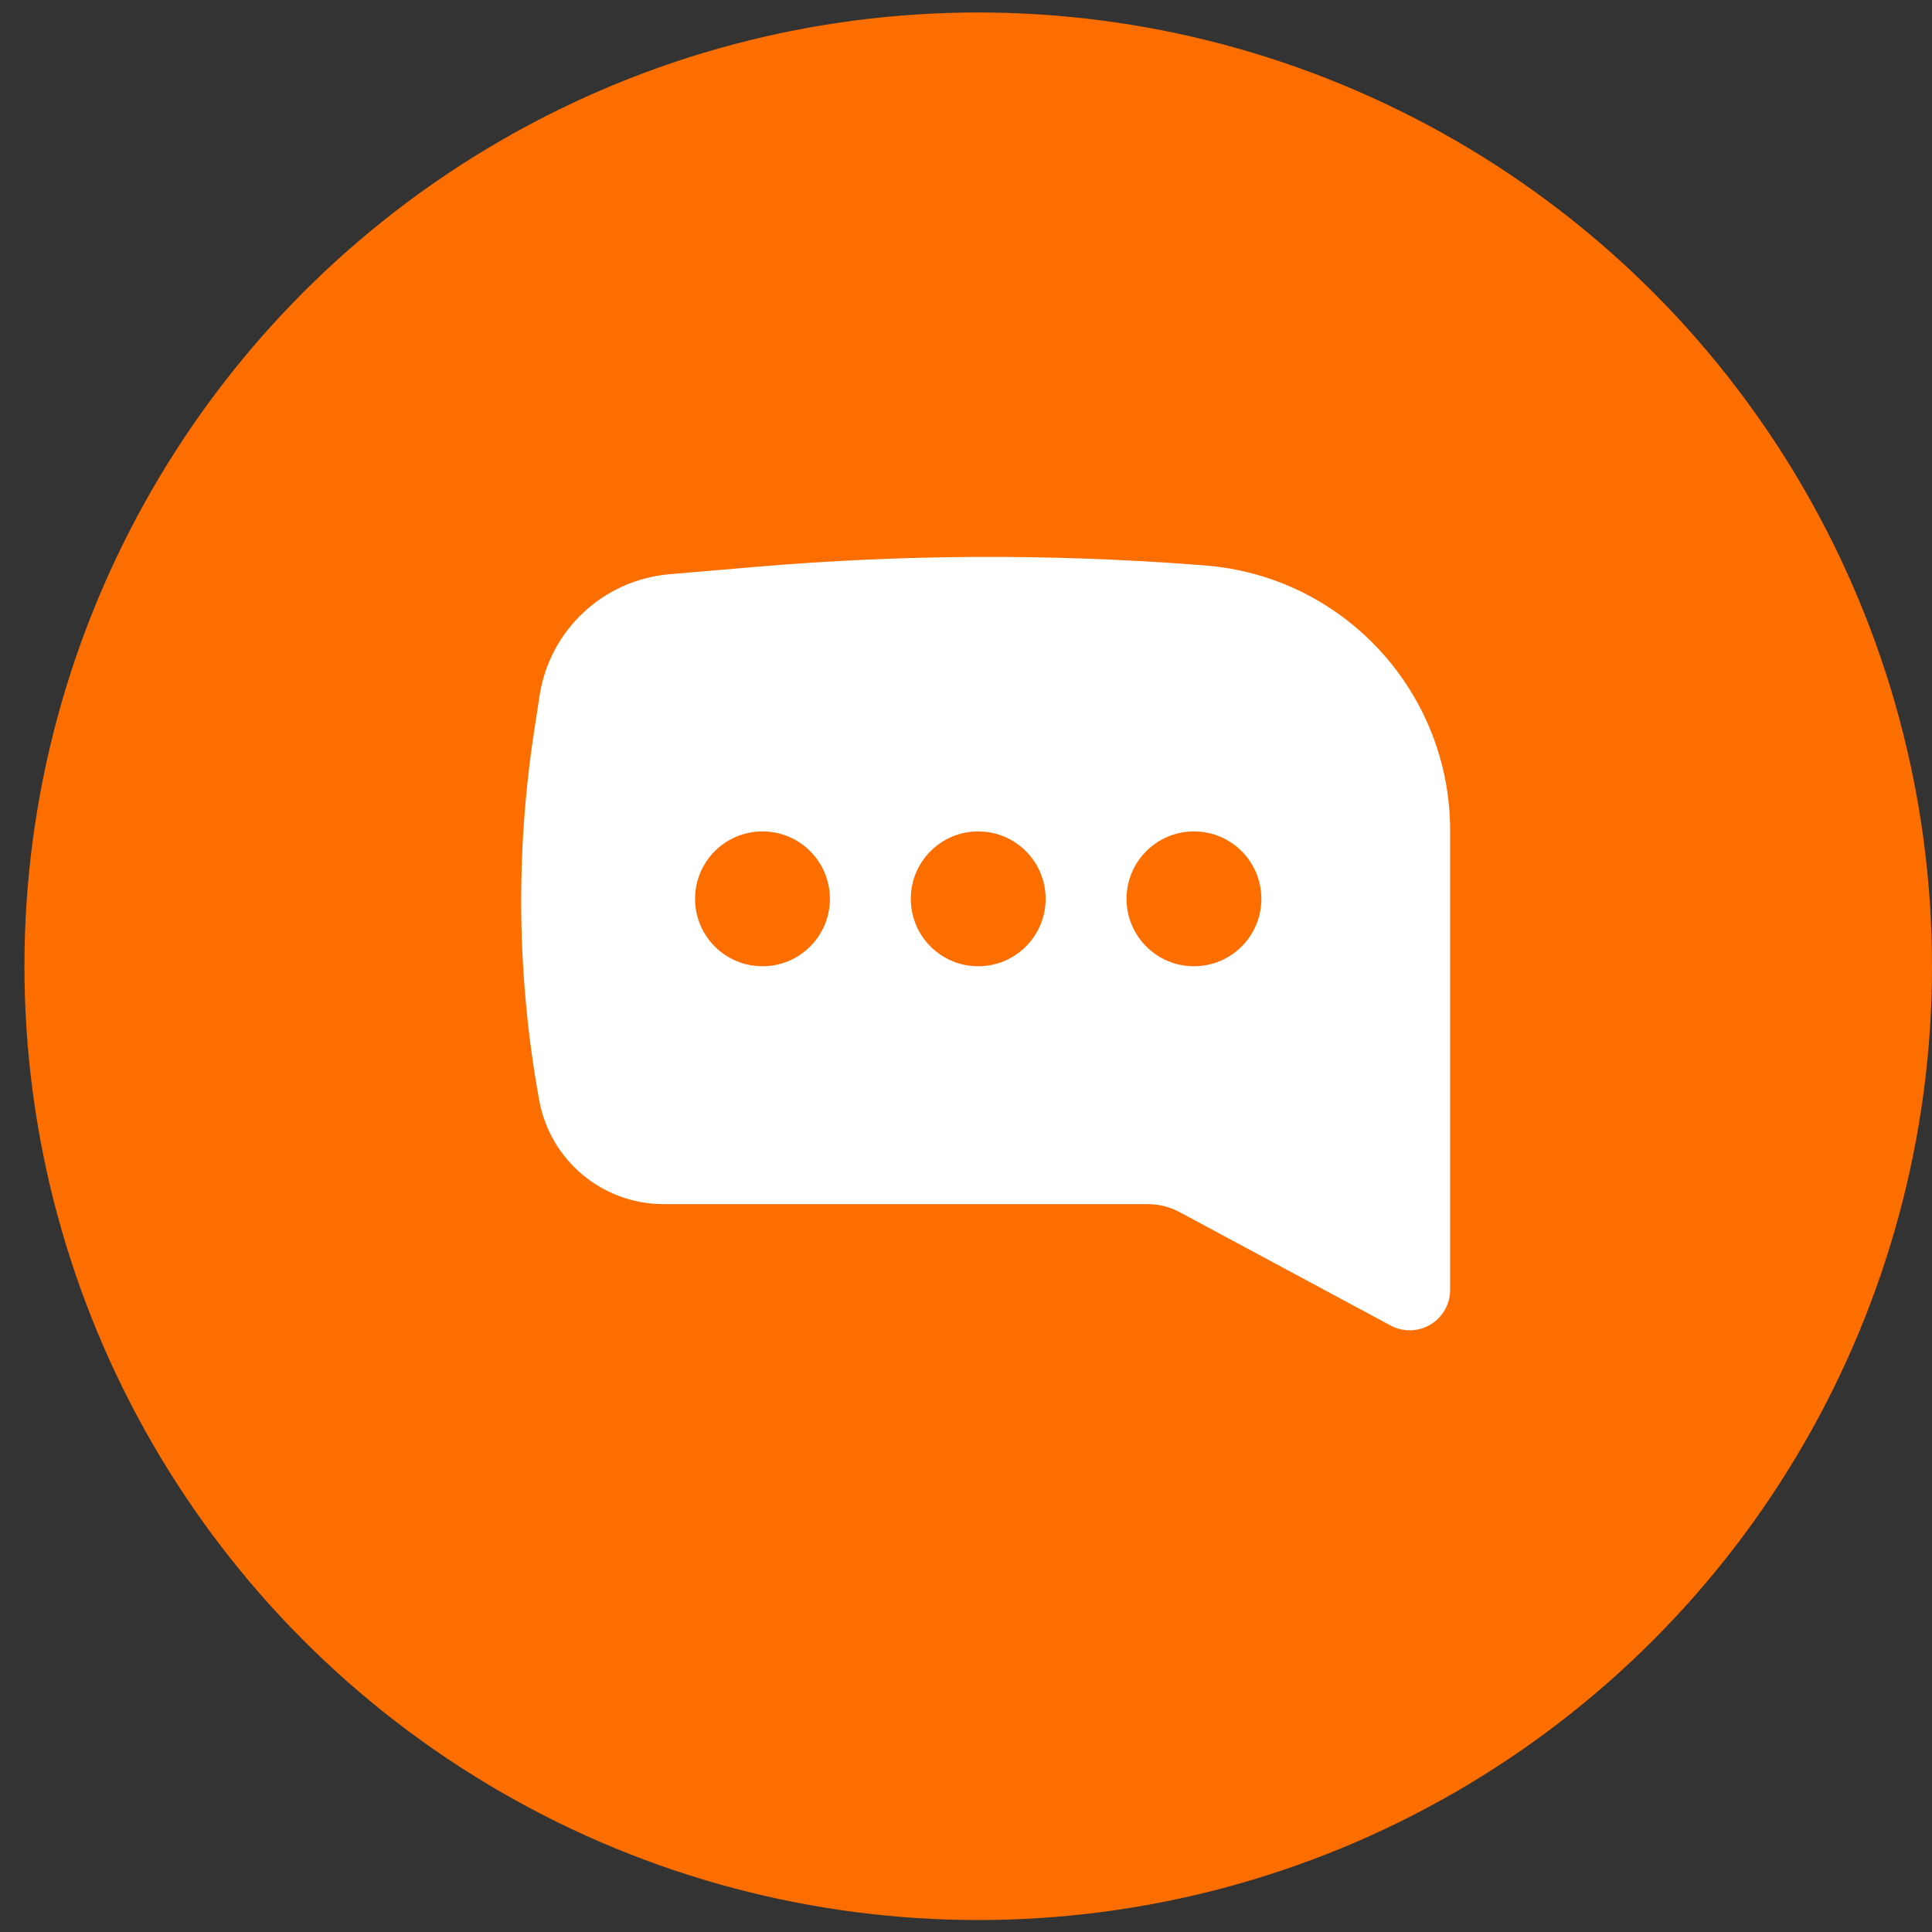
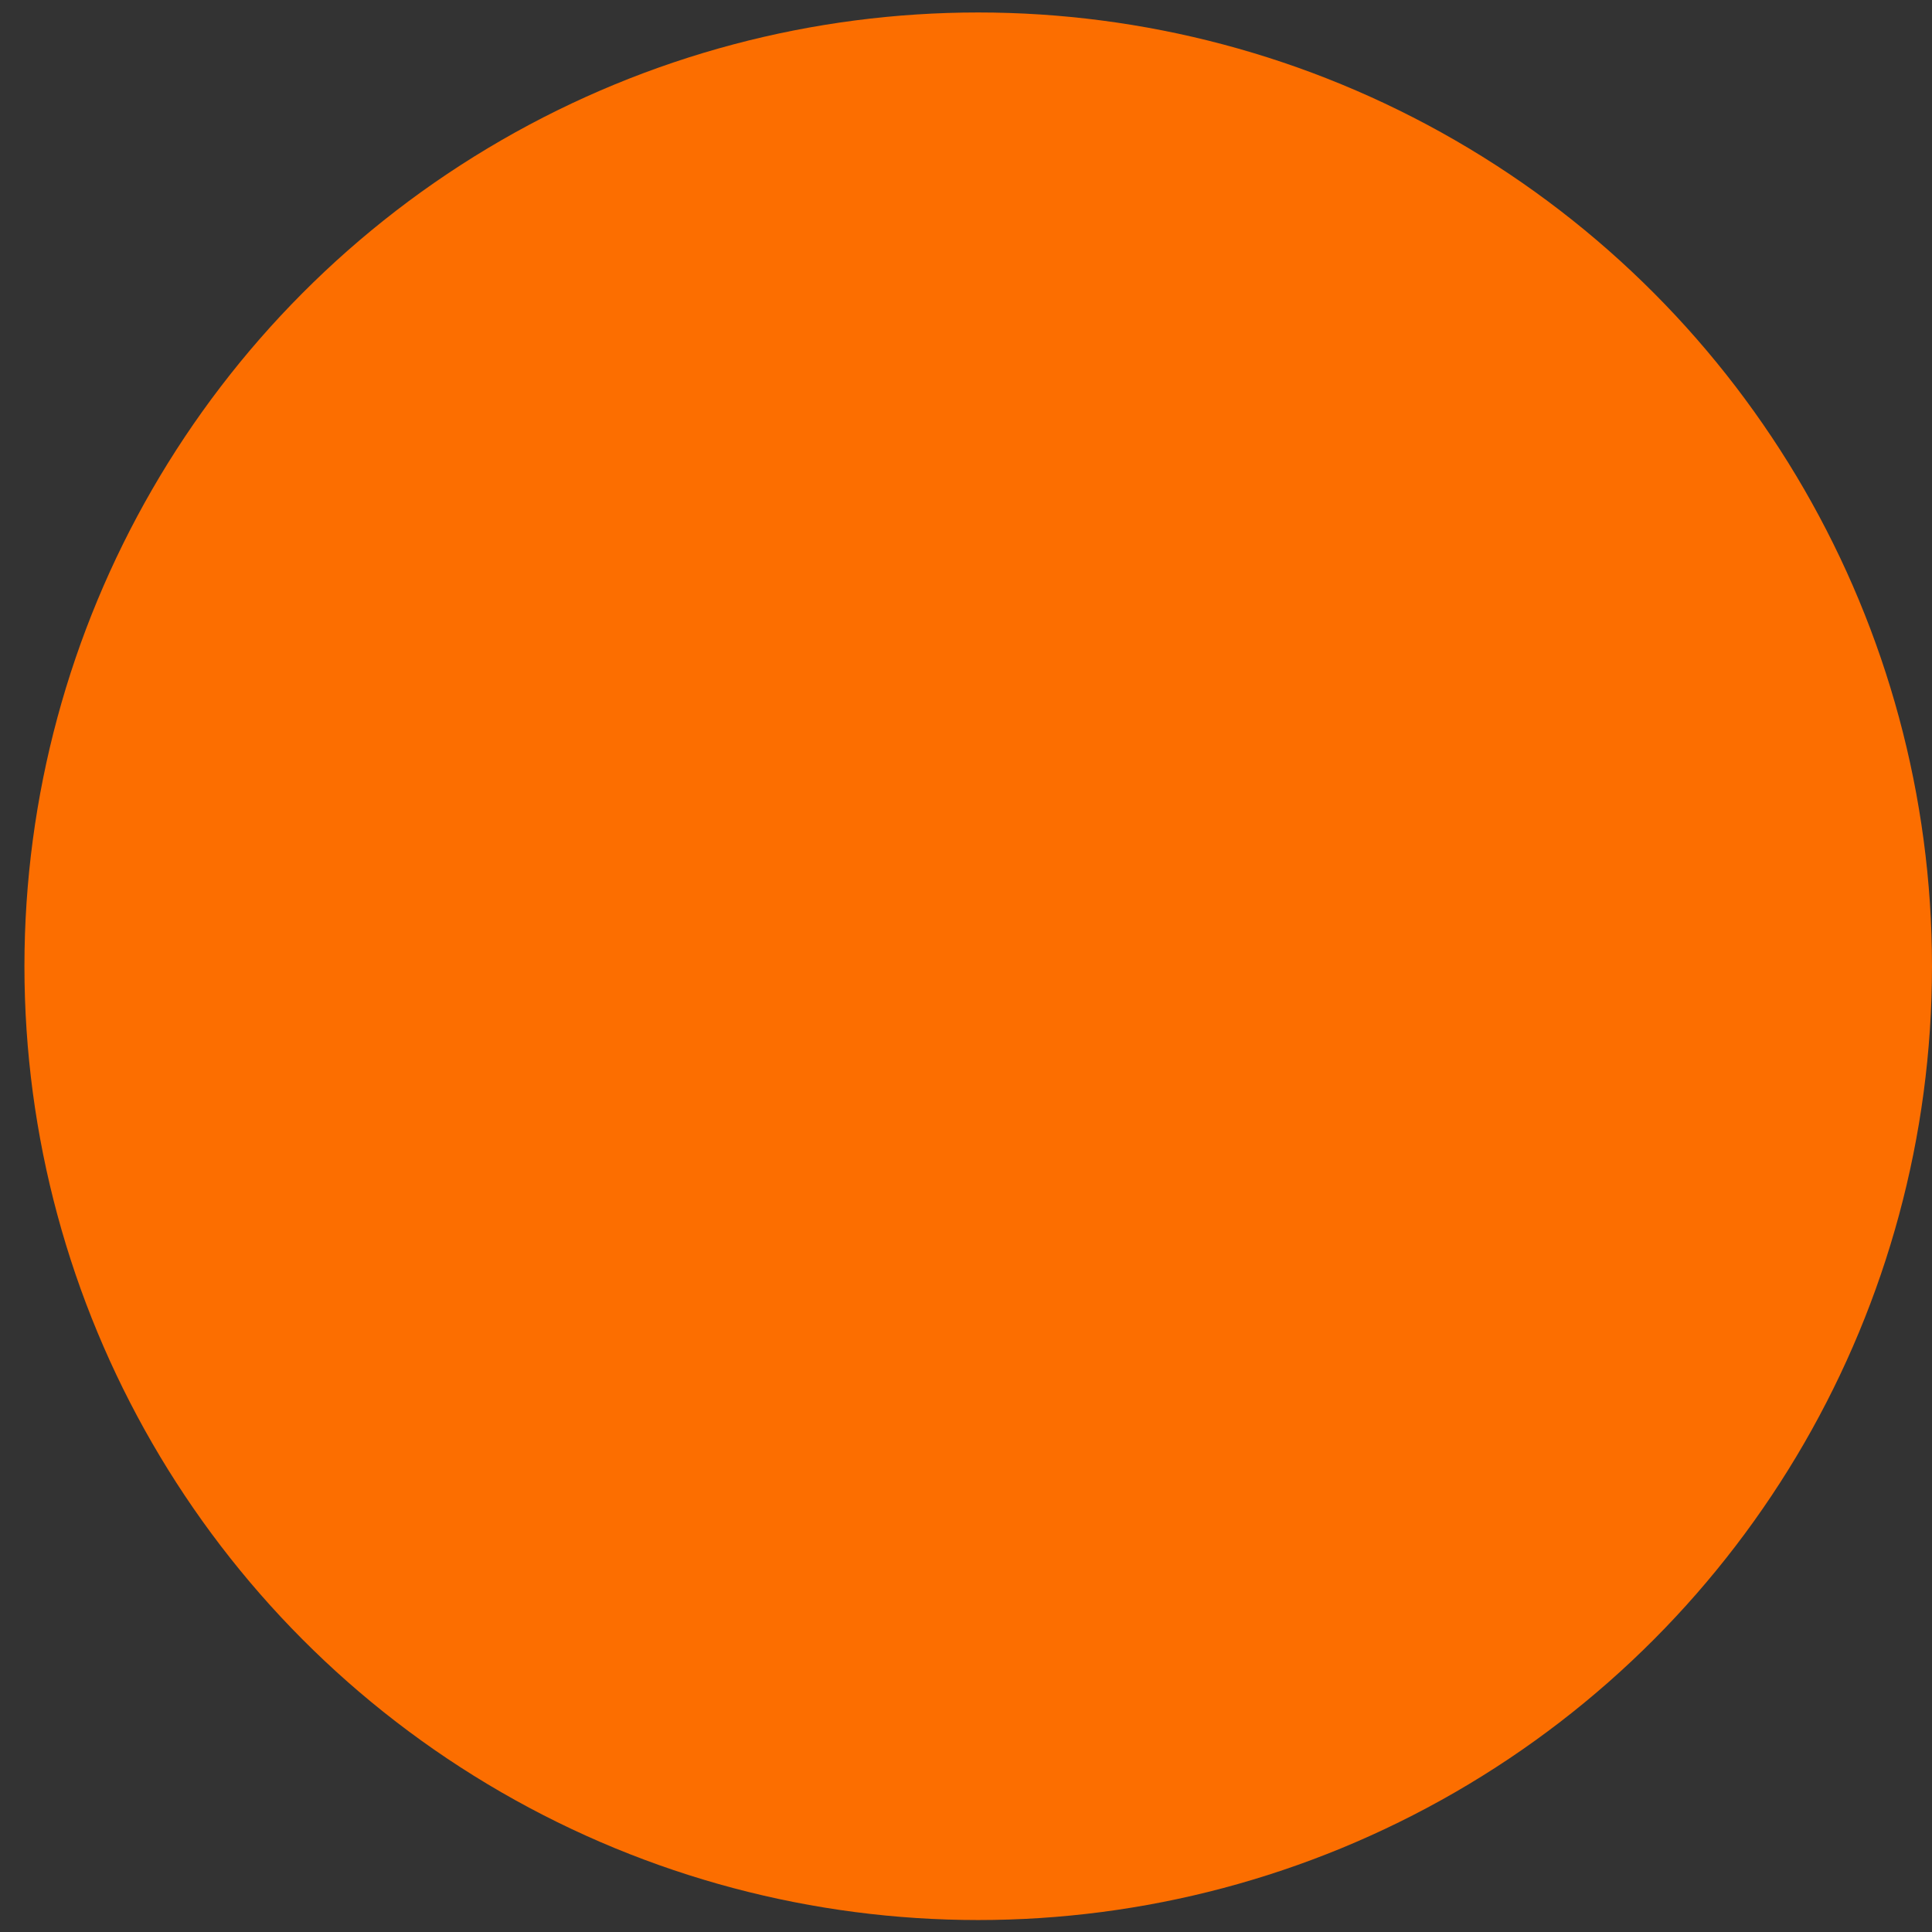
<svg xmlns="http://www.w3.org/2000/svg" width="68" height="68" viewBox="0 0 68 68" fill="none">
  <rect x="0" y="0" width="68" height="68" fill="#333333" stroke="none" />
  <circle cx="34.43" cy="34.009" r="33.57" fill="#FC6E00" />
-   <path fill-rule="evenodd" clip-rule="evenodd" d="M42.02 19.872C36.901 19.487 31.76 19.512 26.646 19.948L23.563 20.211C21.235 20.41 19.345 22.176 18.991 24.486L18.797 25.755C18.137 30.06 18.199 34.445 18.979 38.73C19.365 40.844 21.206 42.381 23.355 42.381H40.395C40.787 42.381 41.173 42.478 41.519 42.663L48.943 46.653C49.384 46.89 49.917 46.878 50.347 46.621C50.777 46.364 51.04 45.9 51.04 45.399V29.231C51.04 24.336 47.267 20.268 42.386 19.9L42.02 19.872ZM42.023 29.263C43.334 29.263 44.396 30.326 44.396 31.636C44.396 32.947 43.334 34.009 42.023 34.009C40.713 34.009 39.65 32.947 39.65 31.636C39.65 30.326 40.713 29.263 42.023 29.263ZM34.43 29.263C35.74 29.263 36.803 30.326 36.803 31.636C36.803 32.947 35.74 34.009 34.43 34.009C33.12 34.009 32.057 32.947 32.057 31.636C32.057 30.326 33.12 29.263 34.43 29.263ZM29.21 31.636C29.21 30.326 28.147 29.263 26.837 29.263C25.526 29.263 24.464 30.326 24.464 31.636C24.464 32.947 25.526 34.009 26.837 34.009C28.147 34.009 29.21 32.947 29.21 31.636Z" fill="white" />
</svg>